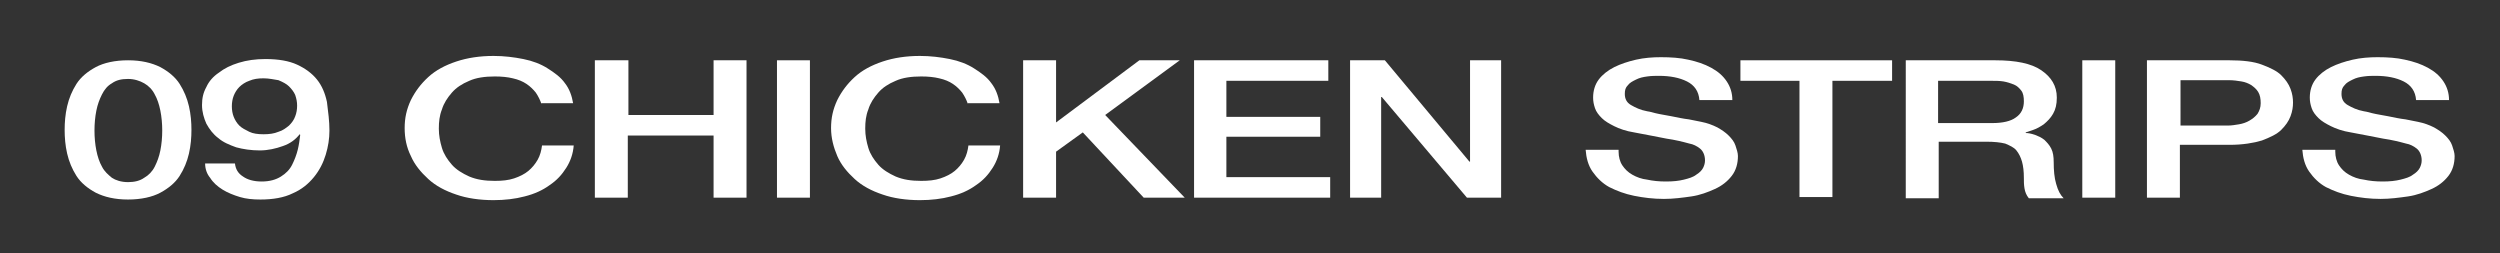
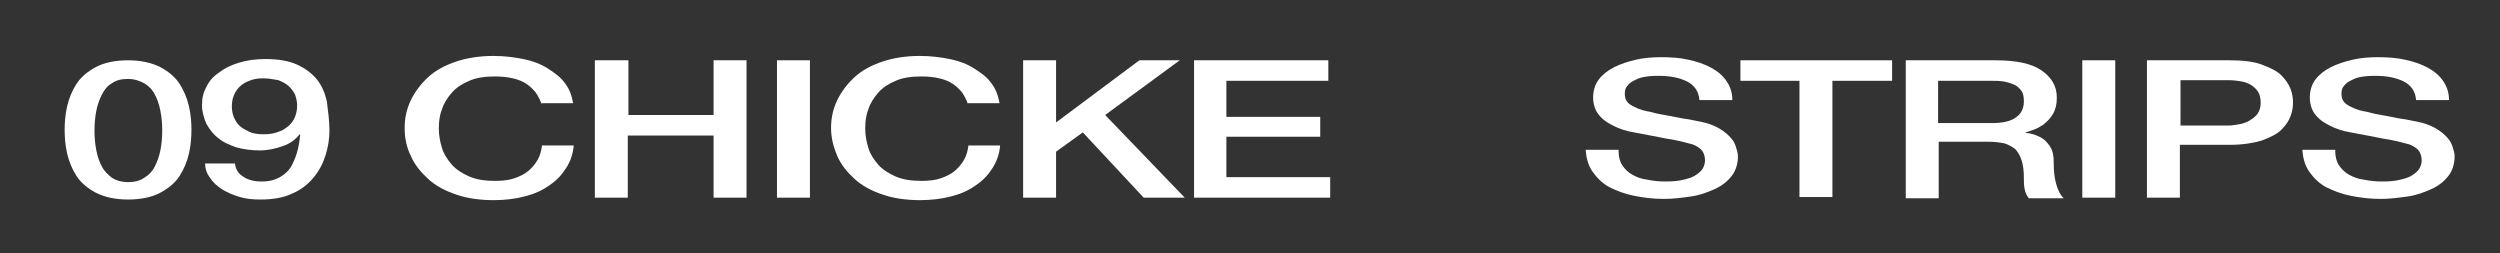
<svg xmlns="http://www.w3.org/2000/svg" id="Layer_1" x="0px" y="0px" viewBox="0 0 402.2 40.7" style="enable-background:new 0 0 402.2 40.7;" xml:space="preserve">
  <rect x="0" y="0" width="402.2" height="40.7" fill="#333333" stroke="none" />
  <style type="text/css"> .st0{fill:#FFFFFF;} </style>
  <g>
    <path class="st0" d="M20.6,9.7c2.1,0,3.8,0.4,5.2,1.1c1.3,0.7,2.4,1.6,3.1,2.7c0.7,1.1,1.2,2.3,1.5,3.6c0.3,1.3,0.4,2.6,0.4,3.8 c0,1.2-0.1,2.5-0.4,3.8s-0.8,2.5-1.5,3.6c-0.7,1.1-1.8,2-3.1,2.7c-1.3,0.7-3.1,1.1-5.2,1.1s-3.8-0.4-5.2-1.1 c-1.3-0.7-2.4-1.6-3.1-2.7c-0.7-1.1-1.2-2.3-1.5-3.6c-0.3-1.3-0.4-2.6-0.4-3.8c0-1.2,0.1-2.5,0.4-3.8c0.3-1.3,0.8-2.5,1.5-3.6 c0.7-1.1,1.8-2,3.1-2.7C16.7,10.1,18.5,9.7,20.6,9.7z M20.6,29.3c1,0,1.9-0.2,2.6-0.7c0.7-0.4,1.3-1,1.7-1.8 c0.4-0.8,0.7-1.6,0.9-2.6c0.2-1,0.3-2.1,0.3-3.2c0-1.1-0.1-2.2-0.3-3.2c-0.2-1-0.5-1.9-0.9-2.6c-0.4-0.8-1-1.4-1.7-1.8 c-0.7-0.4-1.6-0.7-2.6-0.7c-1.1,0-1.9,0.2-2.6,0.7c-0.7,0.4-1.2,1-1.6,1.8c-0.4,0.8-0.7,1.6-0.9,2.6c-0.2,1-0.3,2.1-0.3,3.2 c0,1.1,0.1,2.2,0.3,3.2c0.2,1,0.5,1.9,0.9,2.6c0.4,0.8,1,1.3,1.6,1.8C18.6,29,19.5,29.3,20.6,29.3z" />
    <path class="st0" d="M37.8,26.3c0.1,0.9,0.5,1.6,1.3,2.1c0.7,0.5,1.7,0.8,3,0.8c1.3,0,2.3-0.3,3.1-0.8c0.8-0.5,1.4-1.1,1.8-1.9 c0.4-0.8,0.7-1.6,0.9-2.4s0.3-1.6,0.4-2.4l-0.1-0.1c-0.6,0.8-1.5,1.5-2.7,1.9c-1.1,0.4-2.4,0.7-3.7,0.7c-1.4,0-2.7-0.2-3.8-0.5 c-1.1-0.4-2.1-0.8-2.9-1.5c-0.8-0.6-1.4-1.4-1.9-2.3c-0.4-0.9-0.7-1.9-0.7-3c0-1.1,0.2-2,0.7-2.9c0.4-0.9,1.1-1.7,2-2.3 c0.9-0.7,1.9-1.2,3.2-1.6c1.3-0.4,2.7-0.6,4.3-0.6c2.1,0,3.8,0.3,5.1,0.9c1.3,0.6,2.4,1.4,3.2,2.4c0.8,1,1.3,2.2,1.6,3.6 C52.8,18,53,19.5,53,21c0,1.3-0.2,2.6-0.6,3.9c-0.4,1.3-1,2.5-1.9,3.6c-0.9,1.1-2,2-3.4,2.6c-1.4,0.7-3.2,1-5.2,1 c-1.2,0-2.3-0.1-3.3-0.4c-1-0.3-2-0.7-2.8-1.2c-0.8-0.5-1.5-1.1-2-1.9C33.3,28,33,27.2,33,26.3H37.8z M42.4,12.6 c-0.9,0-1.6,0.1-2.3,0.4c-0.6,0.2-1.2,0.6-1.6,1c-0.4,0.4-0.7,0.9-0.9,1.4s-0.3,1.1-0.3,1.7c0,0.6,0.1,1.2,0.3,1.7s0.5,1,0.9,1.4 s1,0.7,1.6,1c0.6,0.3,1.4,0.4,2.3,0.4c0.9,0,1.7-0.1,2.4-0.4c0.7-0.2,1.2-0.6,1.7-1c0.4-0.4,0.8-0.9,1-1.5c0.2-0.5,0.3-1.1,0.3-1.7 c0-0.6-0.1-1.1-0.3-1.7c-0.2-0.5-0.6-1-1-1.4c-0.4-0.4-1-0.7-1.7-1C44.1,12.8,43.3,12.6,42.4,12.6z" />
    <path class="st0" d="M87.1,16.7c-0.2-0.6-0.5-1.2-0.9-1.8c-0.4-0.5-0.9-1-1.5-1.4c-0.6-0.4-1.3-0.7-2.2-0.9 c-0.8-0.2-1.8-0.3-2.9-0.3c-1.6,0-3,0.2-4.1,0.7c-1.2,0.5-2.1,1.1-2.8,1.9c-0.7,0.8-1.3,1.7-1.6,2.7c-0.4,1-0.5,2-0.5,3.1 s0.2,2.1,0.5,3.1s0.9,1.9,1.6,2.7c0.7,0.8,1.7,1.4,2.8,1.9c1.2,0.5,2.5,0.7,4.1,0.7c1.2,0,2.2-0.1,3.1-0.4c0.9-0.3,1.7-0.7,2.3-1.2 c0.6-0.5,1.1-1.1,1.5-1.8c0.4-0.7,0.6-1.5,0.7-2.3h5.1c-0.1,1.3-0.5,2.5-1.2,3.6c-0.7,1.1-1.5,2-2.7,2.8c-1.1,0.8-2.4,1.4-4,1.8 c-1.5,0.4-3.2,0.6-5,0.6c-2.2,0-4.3-0.3-6-0.9c-1.8-0.6-3.3-1.4-4.5-2.5c-1.2-1.1-2.2-2.3-2.8-3.7c-0.7-1.4-1-2.9-1-4.5 c0-1.6,0.3-3,1-4.5c0.7-1.4,1.6-2.6,2.8-3.7c1.2-1.1,2.7-1.9,4.5-2.5c1.8-0.6,3.8-0.9,6-0.9c1.7,0,3.3,0.2,4.8,0.5 c1.5,0.3,2.8,0.8,3.9,1.5s2.1,1.4,2.8,2.4c0.7,0.9,1.1,2,1.3,3.2H87.1z" />
    <path class="st0" d="M95.8,9.7h5.3v8.8h13.7V9.7h5.3v22.1h-5.3v-10H101v10h-5.3V9.7z" />
    <path class="st0" d="M125,9.7h5.3v22.1H125V9.7z" />
    <path class="st0" d="M155.7,16.7c-0.2-0.6-0.5-1.2-0.9-1.8c-0.4-0.5-0.9-1-1.5-1.4c-0.6-0.4-1.3-0.7-2.2-0.9 c-0.8-0.2-1.8-0.3-2.9-0.3c-1.6,0-3,0.2-4.1,0.7c-1.2,0.5-2.1,1.1-2.8,1.9c-0.7,0.8-1.3,1.7-1.6,2.7c-0.4,1-0.5,2-0.5,3.1 s0.2,2.1,0.5,3.1s0.9,1.9,1.6,2.7c0.7,0.8,1.7,1.4,2.8,1.9c1.2,0.5,2.5,0.7,4.1,0.7c1.2,0,2.2-0.1,3.1-0.4c0.9-0.3,1.7-0.7,2.3-1.2 c0.6-0.5,1.1-1.1,1.5-1.8c0.4-0.7,0.6-1.5,0.7-2.3h5.1c-0.1,1.3-0.5,2.5-1.2,3.6c-0.7,1.1-1.5,2-2.7,2.8c-1.1,0.8-2.4,1.4-4,1.8 c-1.5,0.4-3.2,0.6-5,0.6c-2.2,0-4.3-0.3-6-0.9c-1.8-0.6-3.3-1.4-4.5-2.5c-1.2-1.1-2.2-2.3-2.8-3.7s-1-2.9-1-4.5c0-1.6,0.3-3,1-4.5 c0.7-1.4,1.6-2.6,2.8-3.7c1.2-1.1,2.7-1.9,4.5-2.5c1.8-0.6,3.8-0.9,6-0.9c1.7,0,3.3,0.2,4.8,0.5c1.5,0.3,2.8,0.8,3.9,1.5 s2.1,1.4,2.8,2.4c0.7,0.9,1.1,2,1.3,3.2H155.7z" />
    <path class="st0" d="M164.6,9.7h5.3v10l13.4-10h6.5l-12,8.8l12.8,13.3H184l-9.8-10.5l-4.3,3.1v7.4h-5.3V9.7z" />
    <path class="st0" d="M192.1,9.7h21.6V13h-16.4v5.8h15.1V22h-15.1v6.5h16.7v3.3h-21.9V9.7z" />
-     <path class="st0" d="M217.2,9.7h5.6L236.4,26h0.1V9.7h5v22.1H236l-13.7-16.2h-0.1v16.2h-5V9.7z" />
    <path class="st0" d="M260.4,24.4c0,0.8,0.2,1.6,0.6,2.2c0.4,0.6,0.9,1.1,1.6,1.5c0.7,0.4,1.5,0.7,2.4,0.8c0.9,0.2,1.9,0.3,3,0.3 c1.2,0,2.1-0.1,2.9-0.3c0.8-0.2,1.5-0.4,2-0.8c0.5-0.3,0.9-0.7,1.1-1.1s0.3-0.8,0.3-1.2c0-0.8-0.3-1.5-0.8-1.9 c-0.5-0.4-1.1-0.7-1.7-0.8c-1.1-0.3-2.3-0.6-3.7-0.8c-1.4-0.3-3.2-0.6-5.2-1c-1.3-0.2-2.4-0.6-3.2-1s-1.5-0.8-2-1.3s-0.9-1-1.1-1.6 c-0.2-0.6-0.3-1.1-0.3-1.7c0-1.1,0.3-2.1,0.9-2.9s1.5-1.5,2.5-2c1-0.5,2.2-0.9,3.5-1.2c1.3-0.3,2.7-0.4,4-0.4 c1.6,0,3.1,0.1,4.4,0.4c1.4,0.3,2.6,0.7,3.7,1.3c1.1,0.6,1.9,1.3,2.5,2.2c0.6,0.9,0.9,1.9,0.9,3h-5.3c-0.1-1.4-0.8-2.4-2-3 c-1.2-0.6-2.7-0.9-4.5-0.9c-0.6,0-1.2,0-1.9,0.1s-1.2,0.2-1.8,0.5s-1,0.5-1.3,0.9c-0.4,0.4-0.5,0.8-0.5,1.4c0,0.8,0.3,1.4,1,1.8 s1.5,0.8,2.6,1c0.1,0,0.6,0.1,1.3,0.3c0.8,0.2,1.6,0.3,2.6,0.5c1,0.2,1.9,0.4,2.8,0.5c0.9,0.2,1.6,0.3,2,0.4c1,0.2,1.8,0.5,2.6,0.9 c0.7,0.4,1.3,0.8,1.8,1.3c0.5,0.5,0.9,1,1.1,1.6c0.2,0.6,0.4,1.2,0.4,1.7c0,1.2-0.3,2.3-1,3.2c-0.7,0.9-1.6,1.6-2.7,2.1 s-2.4,1-3.8,1.2s-2.9,0.4-4.4,0.4c-1.7,0-3.3-0.2-4.8-0.5c-1.5-0.3-2.8-0.8-4-1.4c-1.1-0.6-2-1.5-2.7-2.5c-0.7-1-1-2.2-1.1-3.5 H260.4z" />
    <path class="st0" d="M280.1,9.7h24.3V13h-9.6v18.7h-5.3V13h-9.5V9.7z" />
    <path class="st0" d="M306.6,9.7H321c3.3,0,5.8,0.5,7.4,1.6s2.5,2.5,2.5,4.4c0,1.1-0.2,1.9-0.6,2.6c-0.4,0.7-0.9,1.2-1.5,1.7 c-0.6,0.4-1.1,0.7-1.7,0.9s-0.9,0.3-1.2,0.4v0.1c0.4,0,0.9,0.1,1.5,0.3c0.5,0.2,1,0.4,1.5,0.8c0.4,0.4,0.8,0.8,1.1,1.4 c0.3,0.6,0.4,1.3,0.4,2.2c0,1.3,0.1,2.5,0.4,3.5c0.3,1.1,0.7,1.8,1.2,2.3h-5.6c-0.4-0.5-0.6-1-0.7-1.6c-0.1-0.6-0.1-1.1-0.1-1.7 c0-1-0.1-1.9-0.3-2.6c-0.2-0.7-0.5-1.3-0.9-1.8c-0.4-0.5-1.1-0.8-1.8-1.1c-0.8-0.2-1.8-0.3-3-0.3h-7.7v9.1h-5.3V9.7z M311.9,19.8 h8.6c1.7,0,3-0.3,3.8-0.9c0.9-0.6,1.3-1.5,1.3-2.6c0-0.7-0.1-1.3-0.4-1.7c-0.3-0.4-0.7-0.8-1.2-1c-0.5-0.2-1.1-0.4-1.7-0.5 c-0.6-0.1-1.3-0.1-2-0.1h-8.5V19.8z" />
    <path class="st0" d="M335,9.7h5.3v22.1H335V9.7z" />
    <path class="st0" d="M345.4,9.7h13.3c2.1,0,3.9,0.2,5.2,0.7s2.4,1,3.1,1.7c0.7,0.7,1.2,1.4,1.5,2.2c0.3,0.8,0.4,1.5,0.4,2.2 c0,0.7-0.1,1.4-0.4,2.2s-0.8,1.5-1.5,2.2c-0.7,0.7-1.8,1.2-3.1,1.7c-1.3,0.4-3.1,0.7-5.2,0.7h-8v8.5h-5.3V9.7z M350.7,20.2h7.7 c0.6,0,1.2-0.1,1.8-0.2c0.6-0.1,1.2-0.3,1.7-0.6c0.5-0.3,0.9-0.6,1.3-1.1c0.3-0.5,0.5-1,0.5-1.7c0-0.7-0.1-1.3-0.4-1.8 c-0.3-0.5-0.7-0.8-1.1-1.1c-0.5-0.3-1-0.5-1.6-0.6c-0.6-0.1-1.3-0.2-2-0.2h-7.8V20.2z" />
    <path class="st0" d="M375.7,24.4c0,0.8,0.2,1.6,0.6,2.2c0.4,0.6,0.9,1.1,1.6,1.5c0.7,0.4,1.5,0.7,2.4,0.8c0.9,0.2,1.9,0.3,3,0.3 c1.2,0,2.1-0.1,2.9-0.3c0.8-0.2,1.5-0.4,2-0.8c0.5-0.3,0.9-0.7,1.1-1.1s0.3-0.8,0.3-1.2c0-0.8-0.3-1.5-0.8-1.9 c-0.5-0.4-1.1-0.7-1.7-0.8c-1.1-0.3-2.3-0.6-3.7-0.8c-1.4-0.3-3.2-0.6-5.2-1c-1.3-0.2-2.4-0.6-3.2-1s-1.5-0.8-2-1.3s-0.9-1-1.1-1.6 c-0.2-0.6-0.3-1.1-0.3-1.7c0-1.1,0.3-2.1,0.9-2.9s1.5-1.5,2.5-2c1-0.5,2.2-0.9,3.5-1.2c1.3-0.3,2.7-0.4,4-0.4 c1.6,0,3.1,0.1,4.4,0.4c1.4,0.3,2.6,0.7,3.7,1.3c1.1,0.6,1.9,1.3,2.5,2.2c0.6,0.9,0.9,1.9,0.9,3h-5.3c-0.1-1.4-0.8-2.4-2-3 c-1.2-0.6-2.7-0.9-4.5-0.9c-0.6,0-1.2,0-1.9,0.1s-1.2,0.2-1.8,0.5s-1,0.5-1.3,0.9c-0.4,0.4-0.5,0.8-0.5,1.4c0,0.8,0.3,1.4,1,1.8 s1.5,0.8,2.6,1c0.1,0,0.6,0.1,1.3,0.3c0.8,0.2,1.6,0.3,2.6,0.5c1,0.2,1.9,0.4,2.8,0.5c0.9,0.2,1.6,0.3,2,0.4c1,0.2,1.8,0.5,2.6,0.9 c0.7,0.4,1.3,0.8,1.8,1.3c0.5,0.5,0.9,1,1.1,1.6c0.2,0.6,0.4,1.2,0.4,1.7c0,1.2-0.3,2.3-1,3.2c-0.7,0.9-1.6,1.6-2.7,2.1 s-2.4,1-3.8,1.2s-2.9,0.4-4.4,0.4c-1.7,0-3.3-0.2-4.8-0.5c-1.5-0.3-2.8-0.8-4-1.4c-1.1-0.6-2-1.5-2.7-2.5c-0.7-1-1-2.2-1.1-3.5 H375.7z" />
  </g>
</svg>